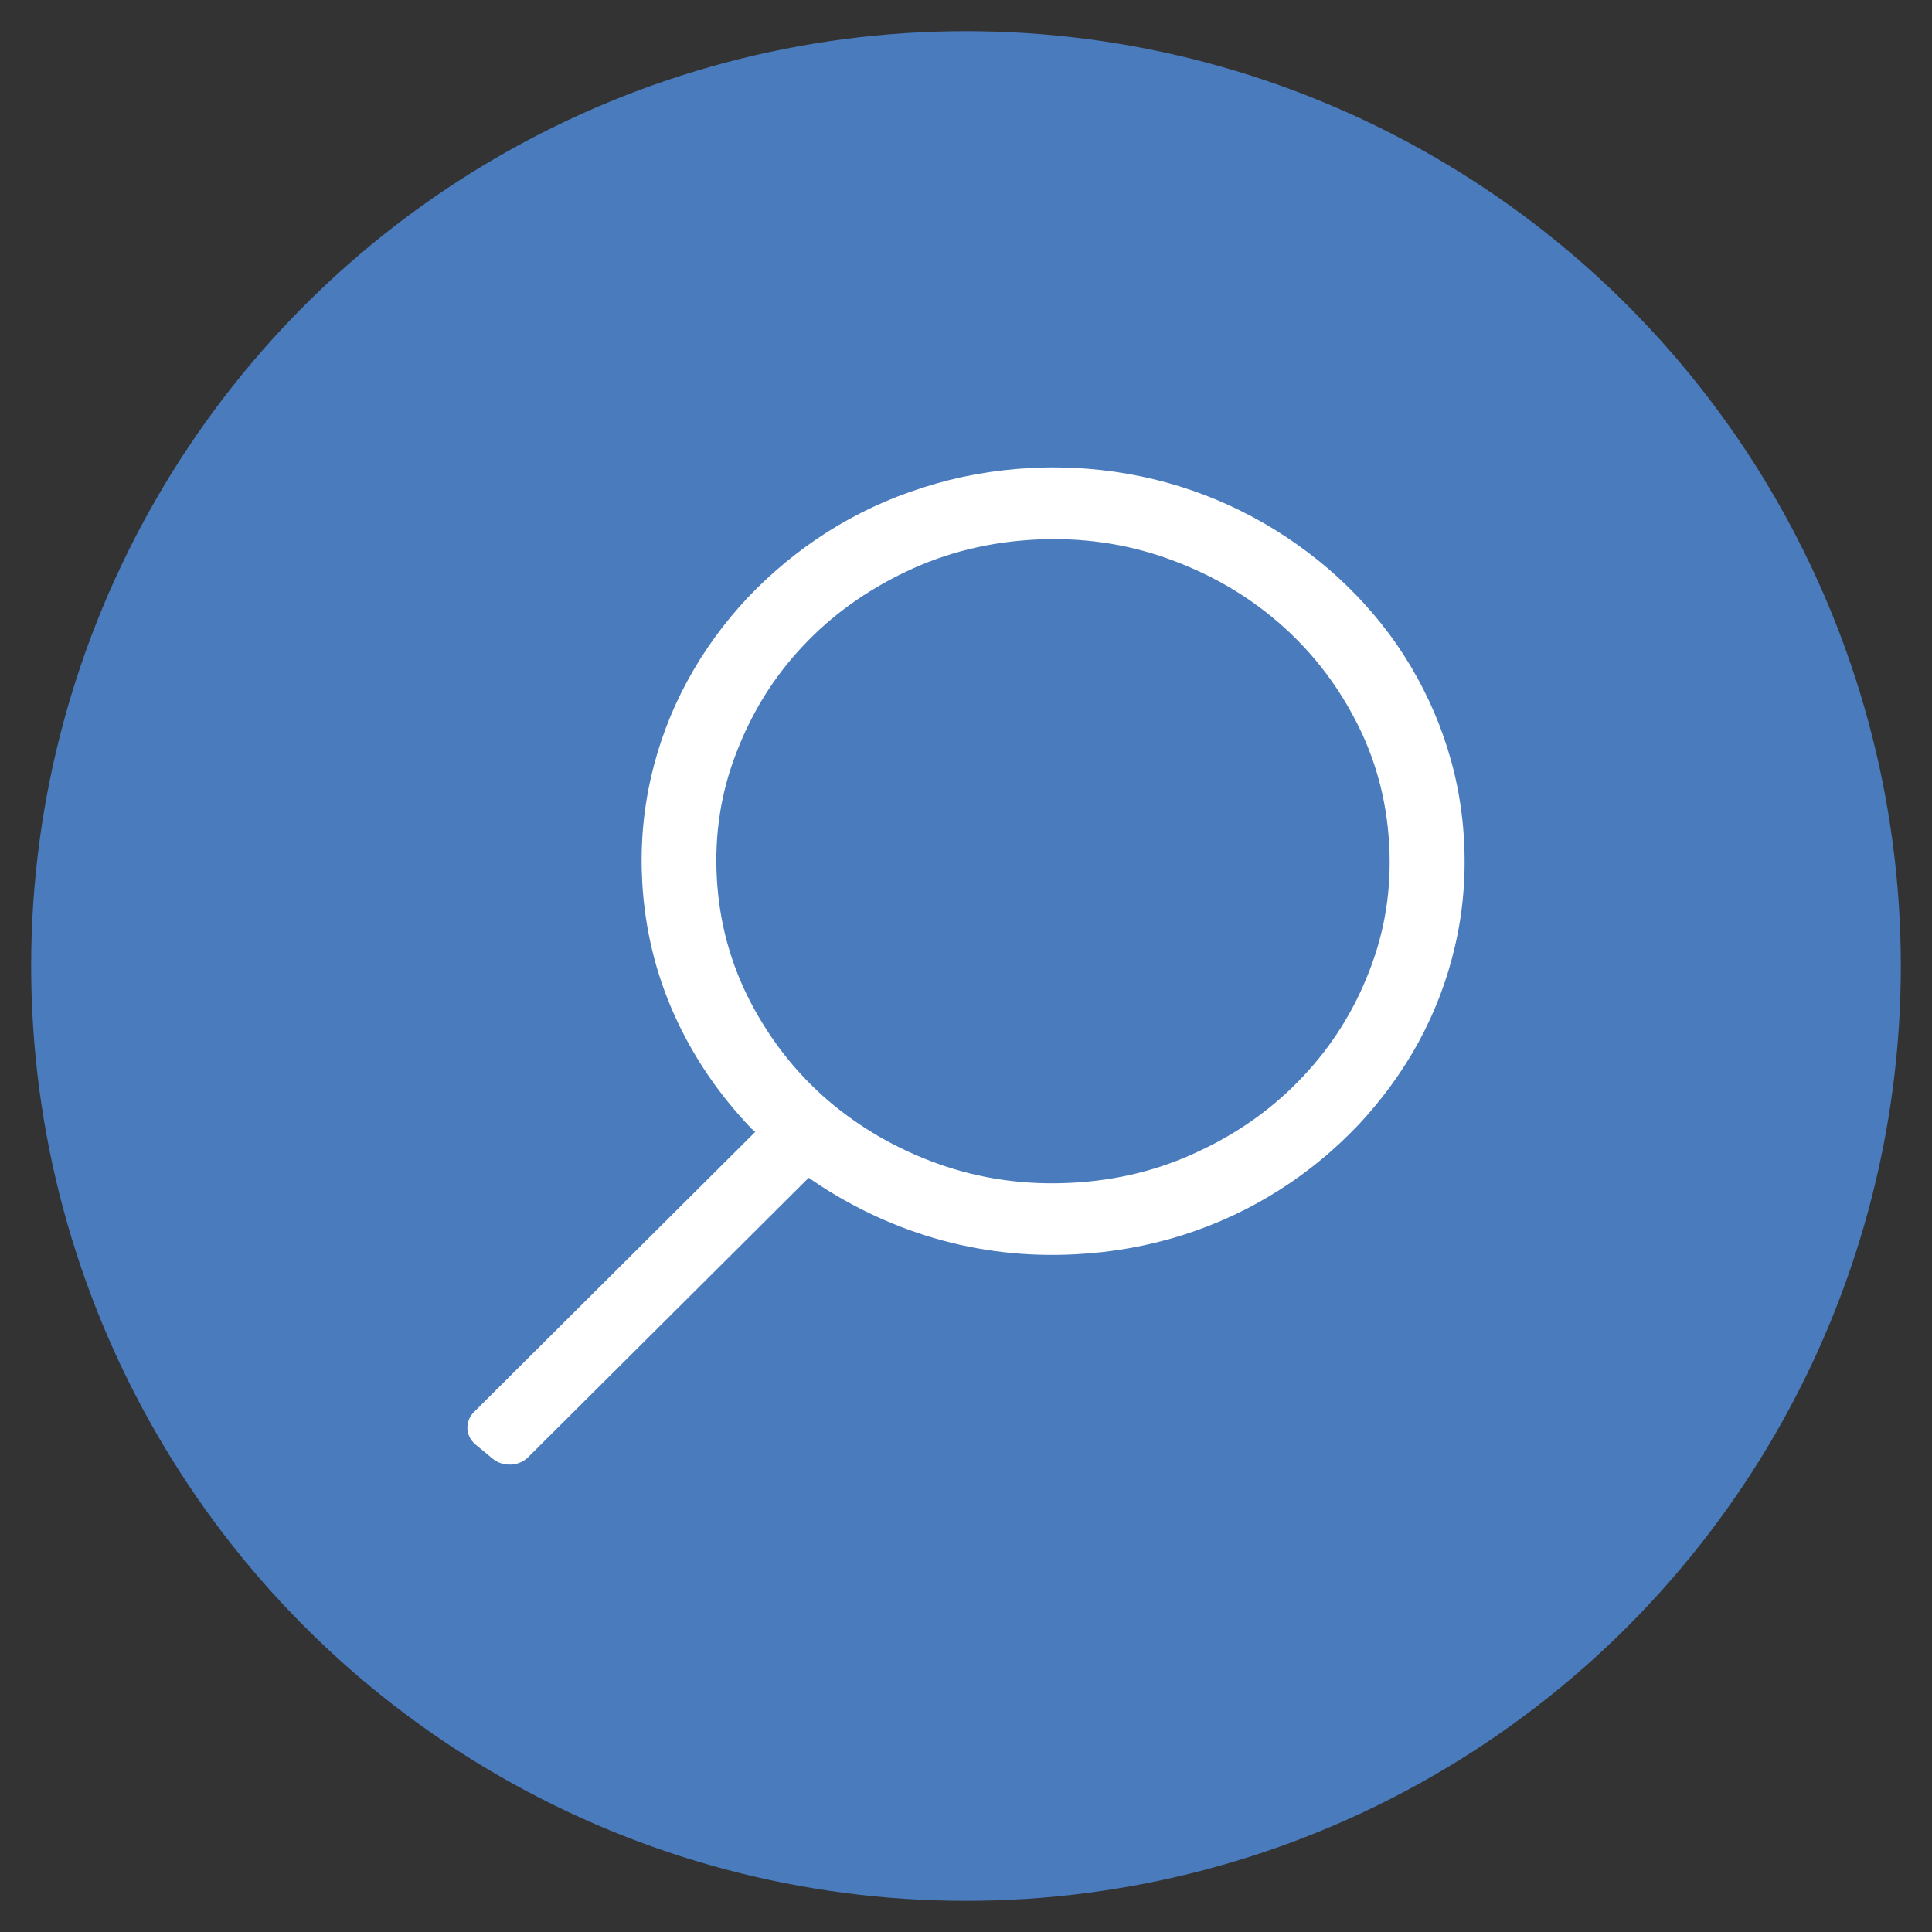
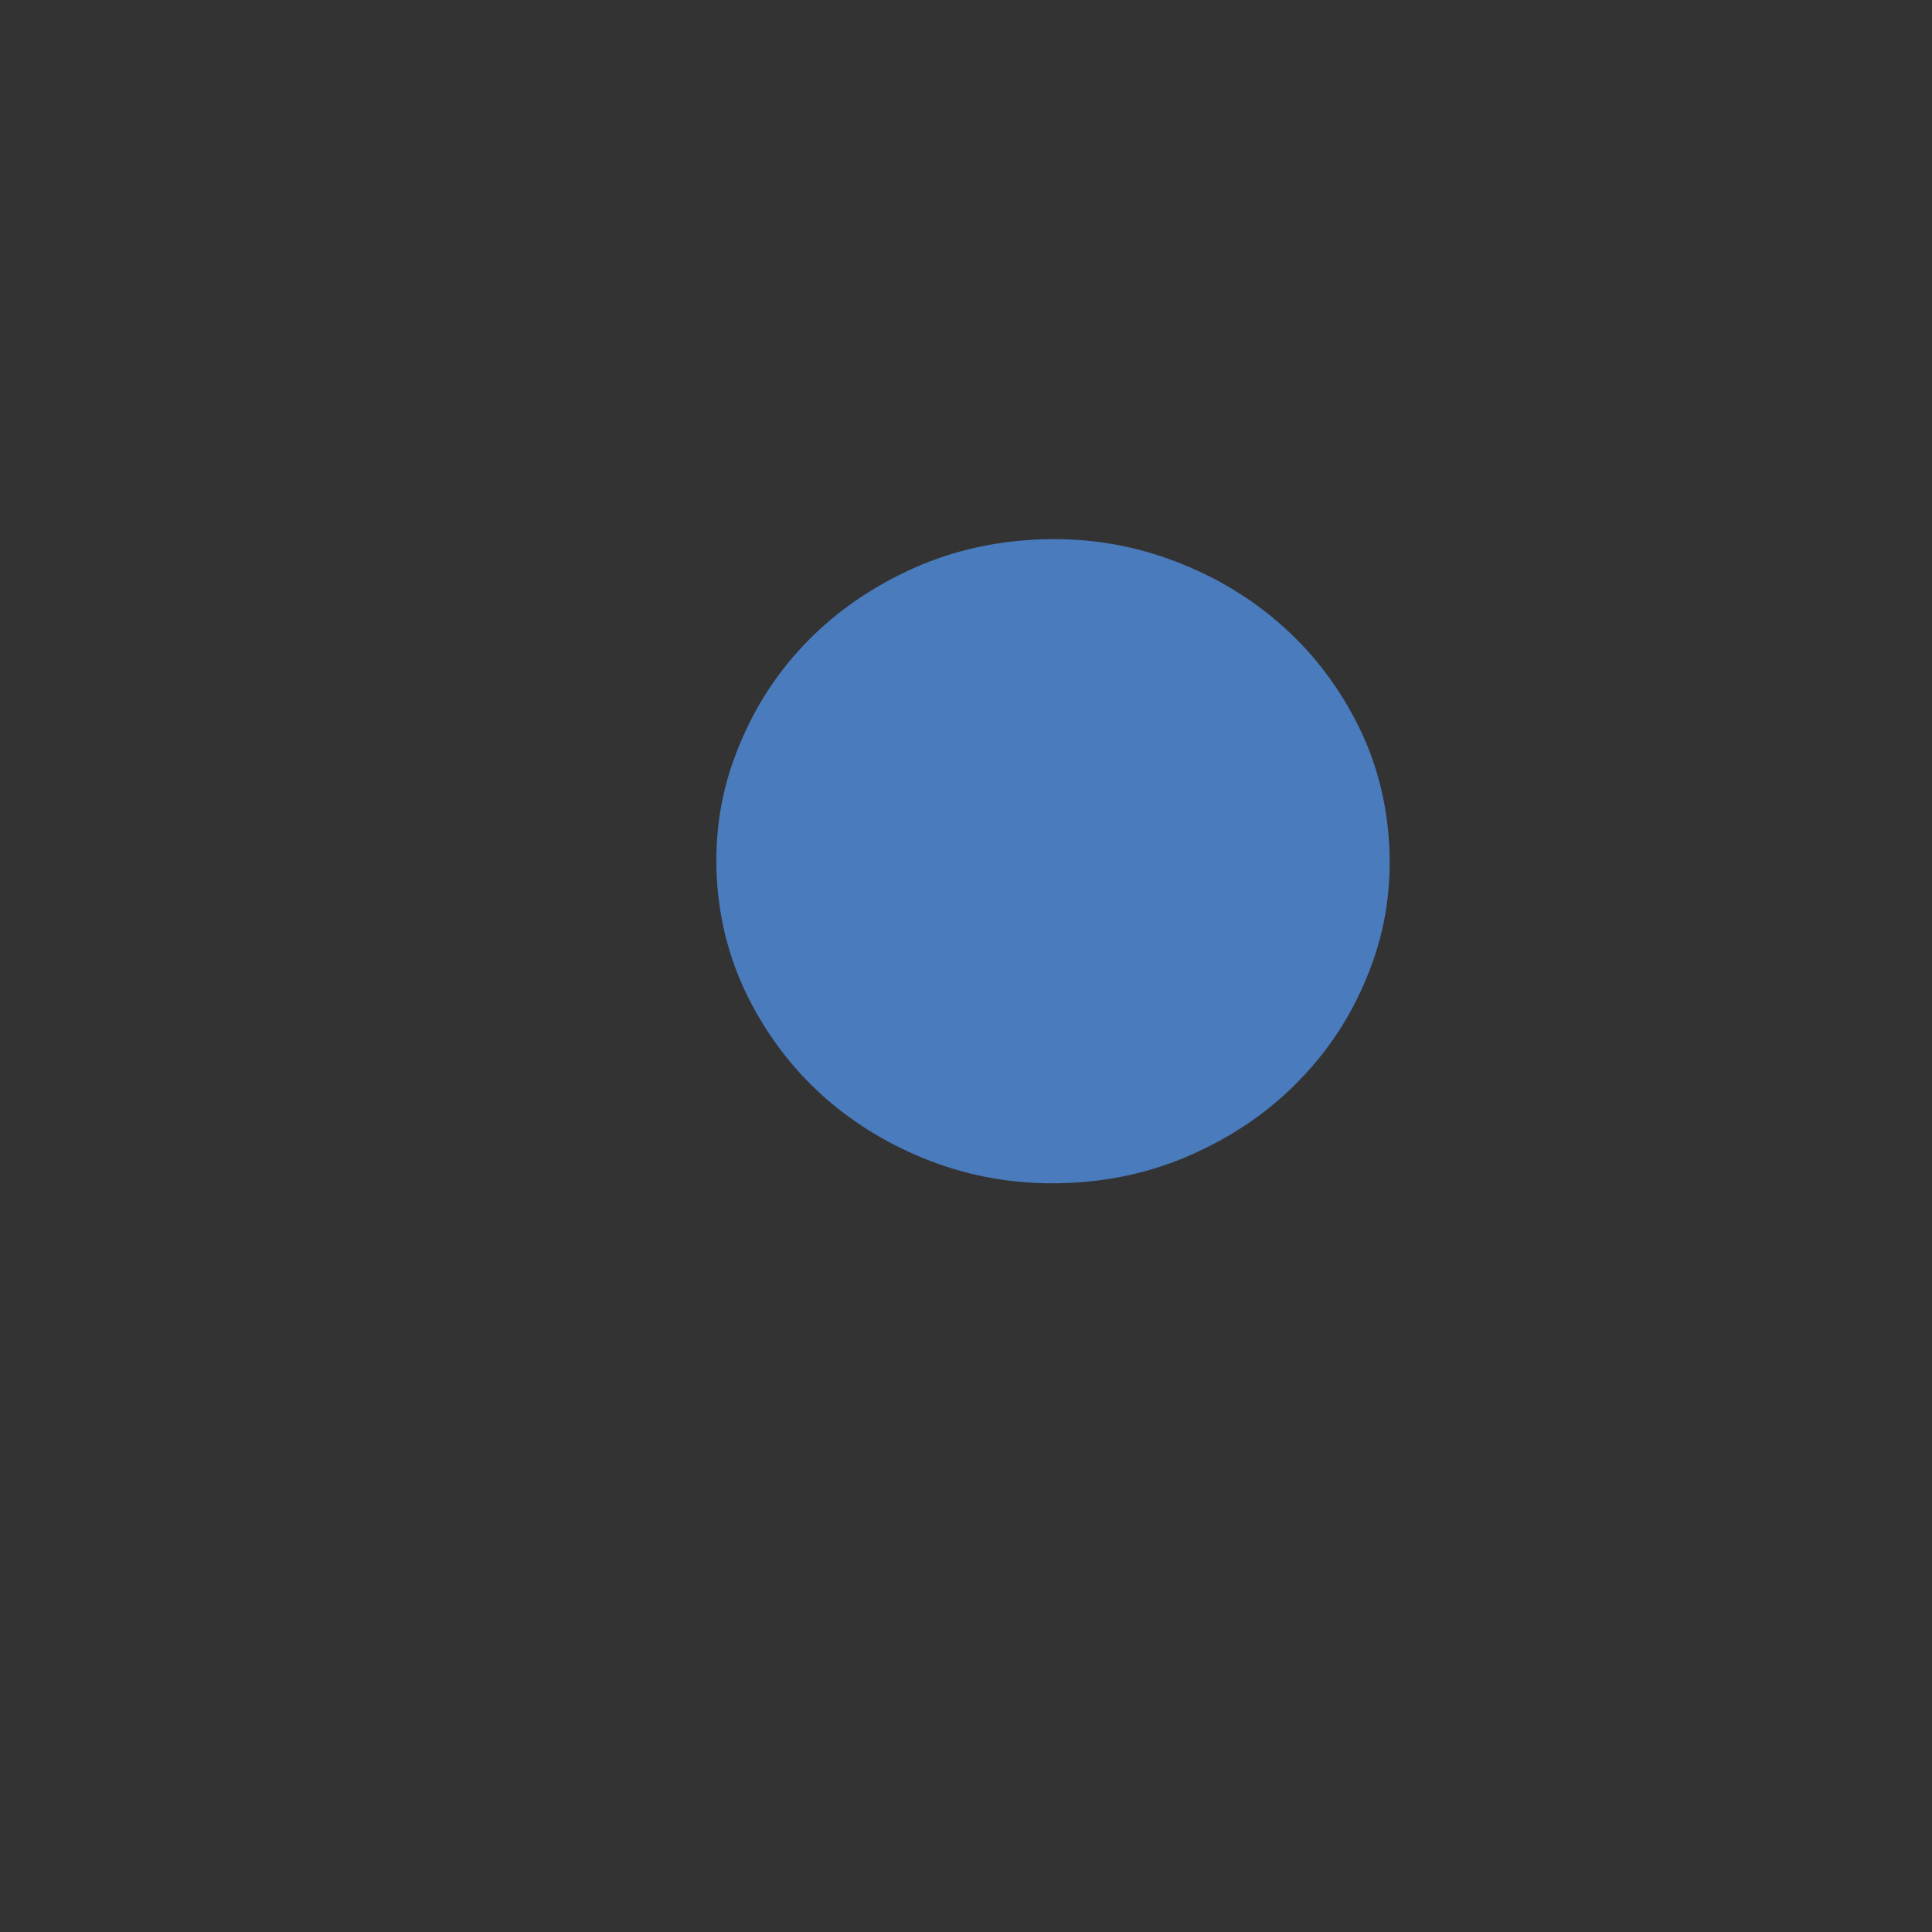
<svg xmlns="http://www.w3.org/2000/svg" version="1.1" id="שכבה_1" x="0px" y="0px" width="31px" height="31px" viewBox="0 0 31 31" enable-background="new 0 0 31 31" xml:space="preserve">
  <rect x="0" y="0" width="31" height="31" fill="#333333" stroke="none" />
  <g>
-     <circle fill="#497BBD" cx="15.5" cy="15.5" r="15" />
    <g>
-       <path fill="#FFFFFF" d="M12.055,18.107c-0.522-0.548-0.937-1.156-1.237-1.827c-0.301-0.672-0.471-1.381-0.513-2.125    c-0.032-0.579,0.016-1.144,0.142-1.688c0.125-0.545,0.321-1.06,0.582-1.54c0.26-0.48,0.58-0.922,0.962-1.331    c0.382-0.403,0.808-0.757,1.28-1.057c0.471-0.299,0.982-0.54,1.537-0.715c0.553-0.179,1.133-0.284,1.738-0.315    s1.195,0.017,1.765,0.135c0.571,0.12,1.106,0.308,1.608,0.558c0.502,0.249,0.965,0.559,1.391,0.921    c0.424,0.366,0.793,0.772,1.105,1.223c0.311,0.454,0.563,0.944,0.748,1.473c0.185,0.529,0.297,1.085,0.328,1.663    c0.032,0.581-0.016,1.143-0.142,1.688c-0.125,0.547-0.321,1.059-0.581,1.54c-0.261,0.48-0.583,0.921-0.963,1.33    c-0.382,0.403-0.809,0.759-1.28,1.056c-0.47,0.3-0.982,0.54-1.536,0.718c-0.554,0.176-1.135,0.282-1.739,0.312    c-0.781,0.041-1.535-0.047-2.266-0.261c-0.727-0.215-1.403-0.543-2.03-0.982" />
      <path fill="#497BBD" d="M19.26,18.461c0.64-0.301,1.191-0.701,1.65-1.191c0.463-0.491,0.818-1.056,1.064-1.697    c0.251-0.642,0.356-1.317,0.316-2.028c-0.041-0.712-0.219-1.373-0.539-1.985c-0.317-0.612-0.734-1.14-1.246-1.58    c-0.514-0.442-1.105-0.781-1.776-1.02c-0.671-0.239-1.378-0.34-2.12-0.302c-0.745,0.039-1.435,0.21-2.076,0.517    c-0.639,0.304-1.191,0.701-1.651,1.192c-0.461,0.489-0.815,1.057-1.062,1.699c-0.252,0.641-0.357,1.315-0.318,2.028    c0.04,0.708,0.221,1.371,0.54,1.984c0.319,0.612,0.734,1.139,1.246,1.581c0.516,0.439,1.106,0.781,1.775,1.019    c0.671,0.238,1.378,0.339,2.121,0.301C17.93,18.942,18.619,18.77,19.26,18.461z" />
-       <path fill="#FFFFFF" d="M7.629,23.177c-0.164-0.137-0.173-0.372-0.023-0.521l4.997-4.977c0.152-0.151,0.409-0.163,0.574-0.025    l0.272,0.229c0.165,0.136,0.174,0.371,0.023,0.521L8.476,23.38c-0.15,0.151-0.407,0.161-0.572,0.025L7.629,23.177z" />
    </g>
  </g>
</svg>